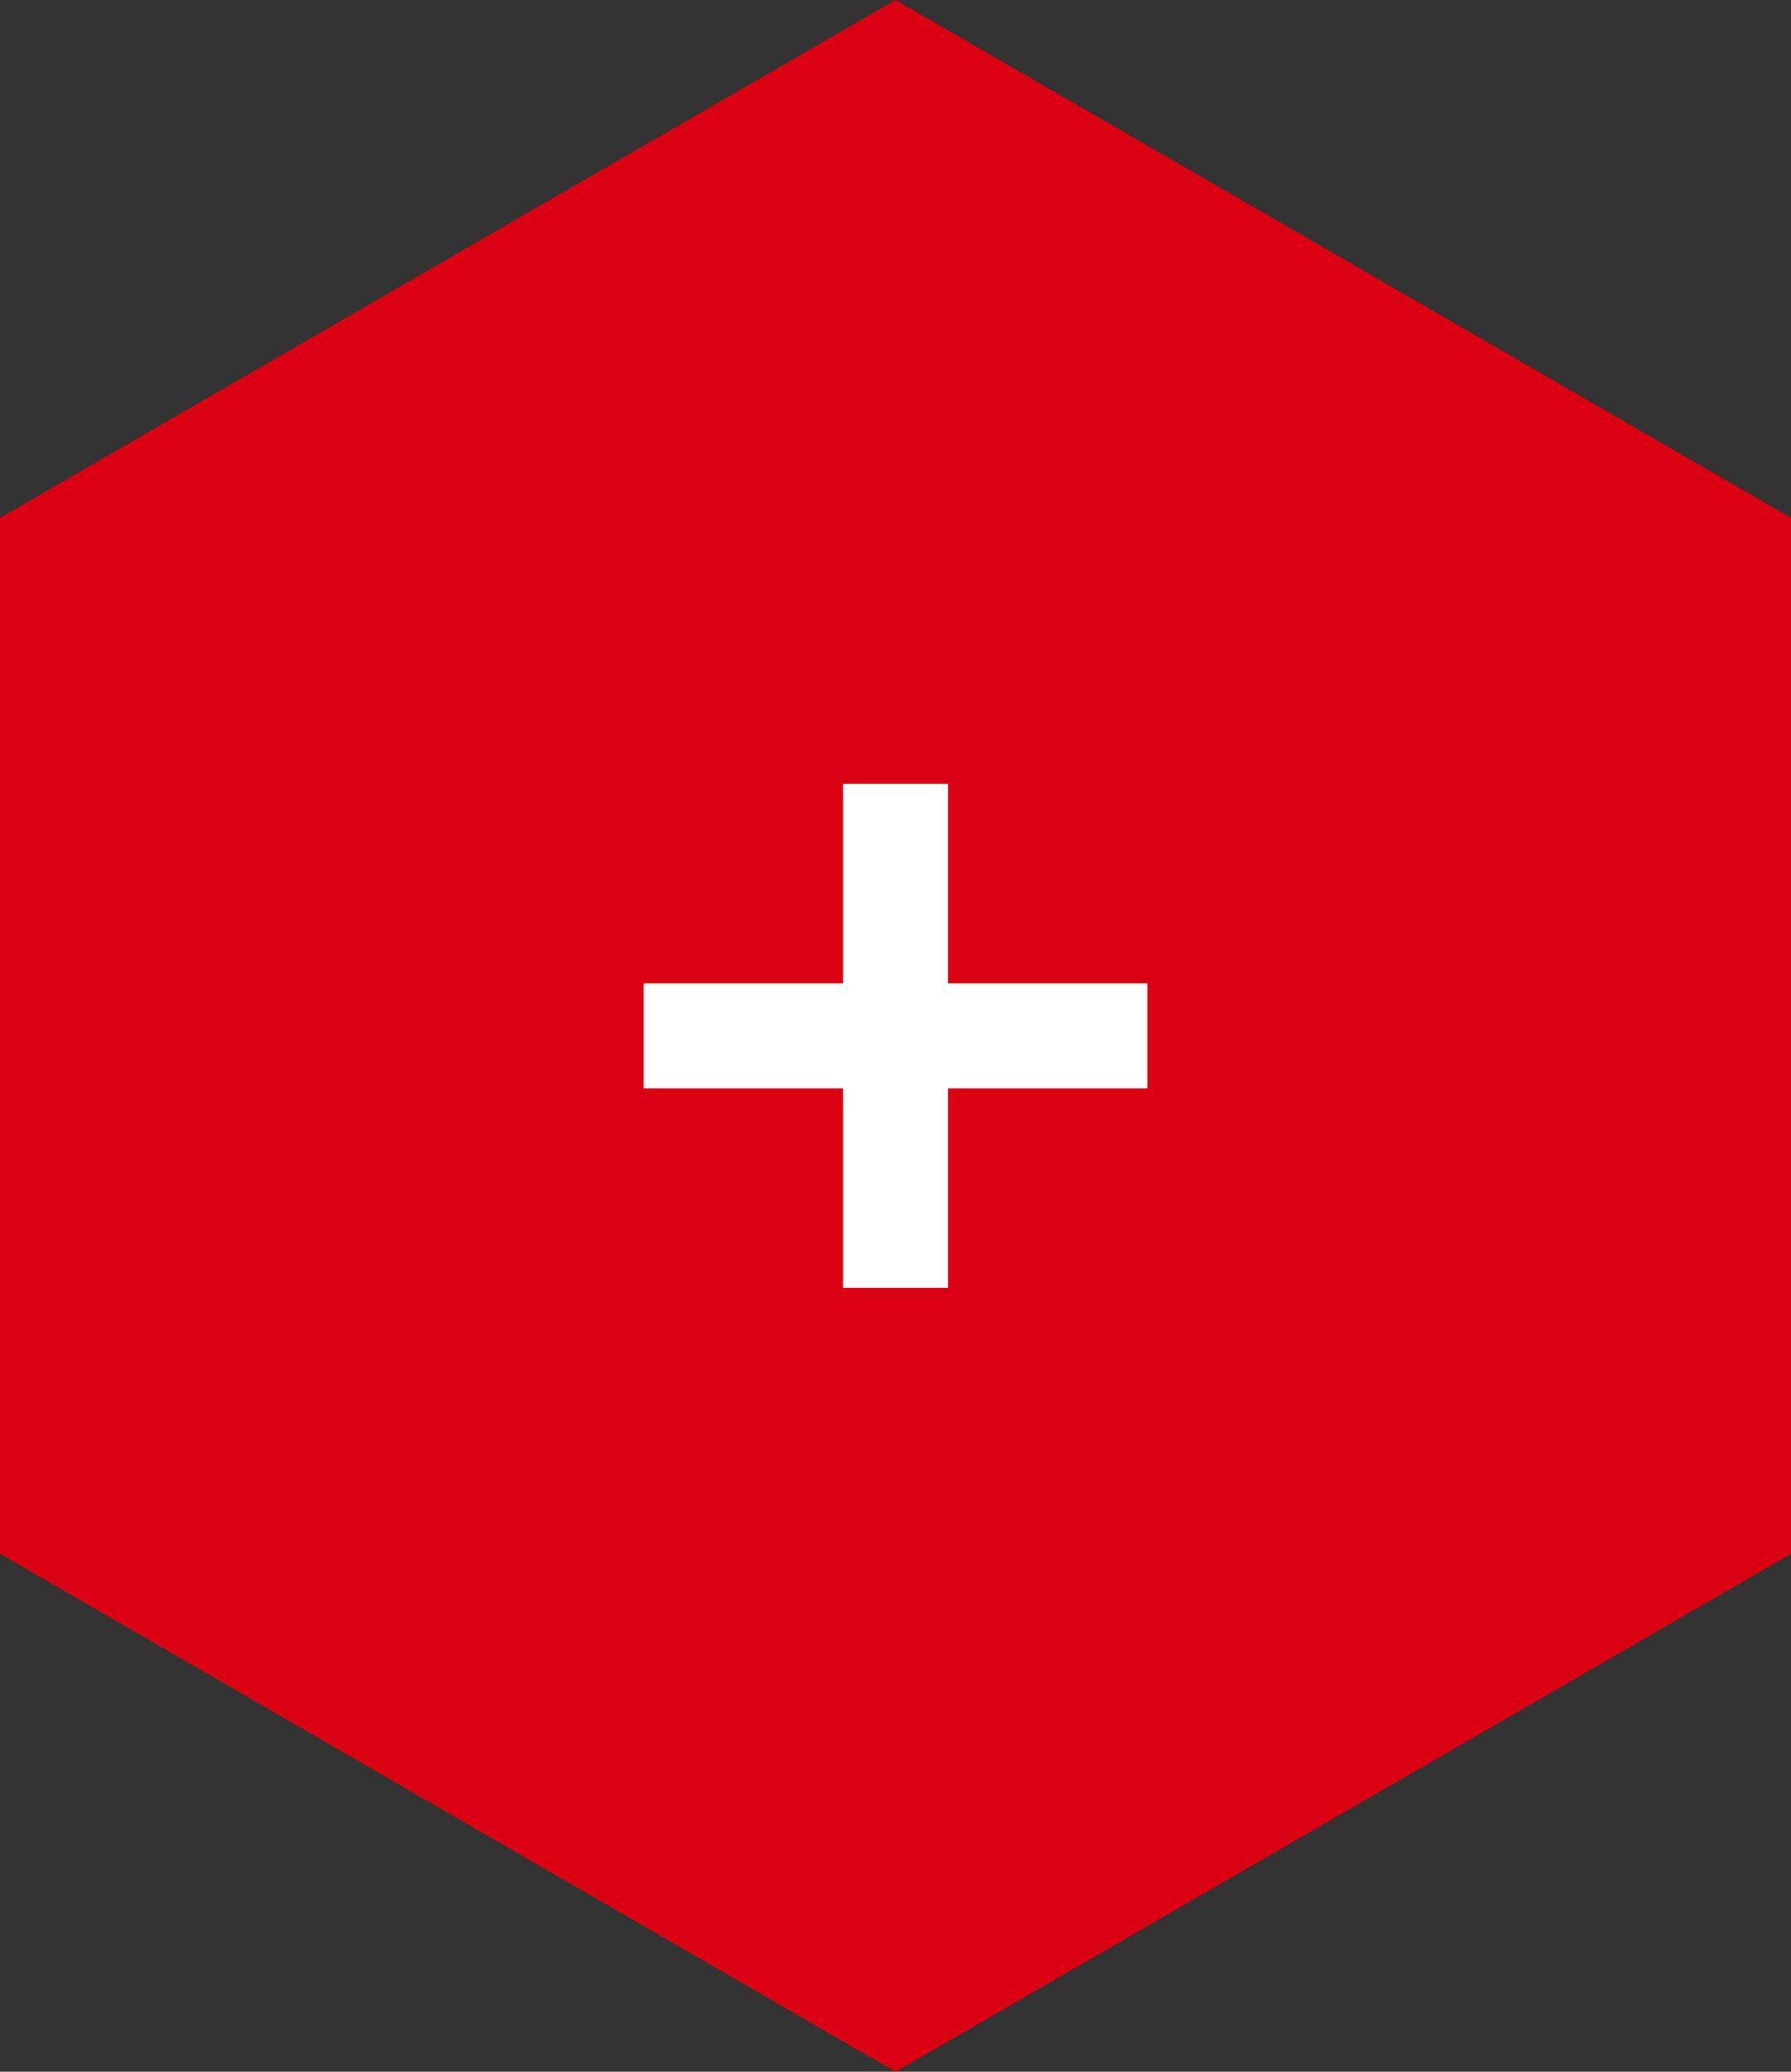
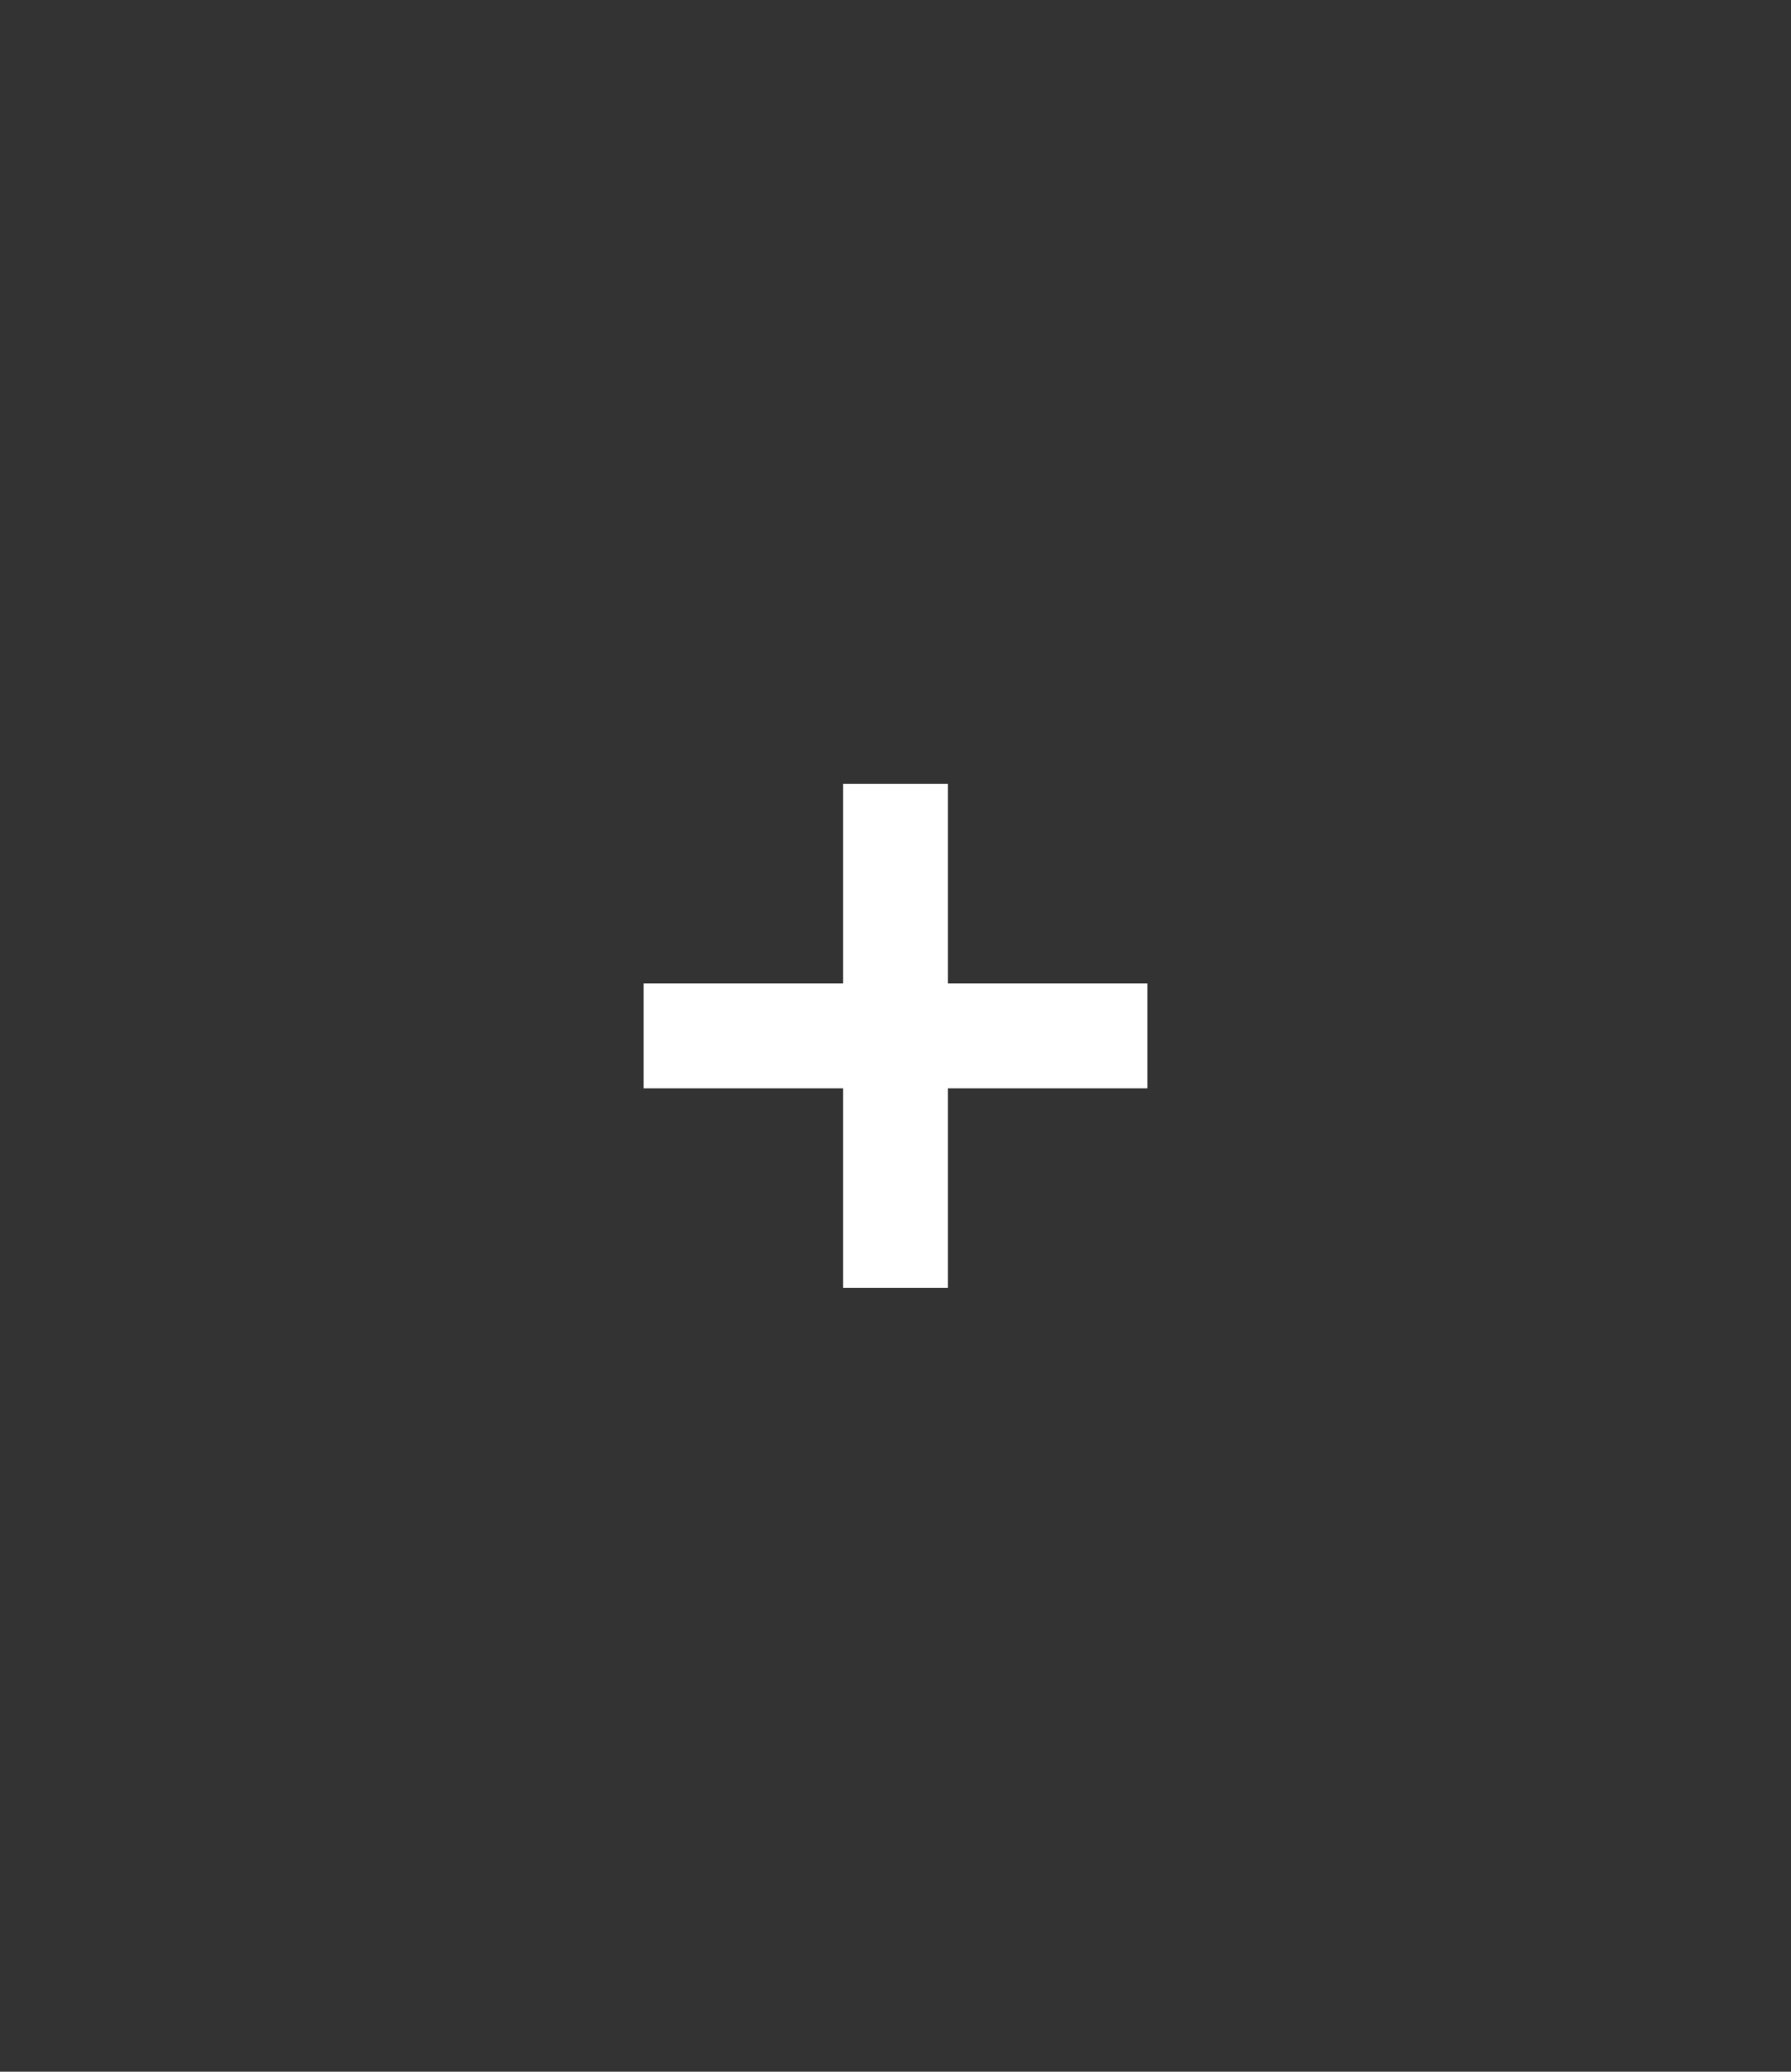
<svg xmlns="http://www.w3.org/2000/svg" width="64" height="74" viewBox="0 0 64 74">
  <rect x="0" y="0" width="64" height="74" fill="#333333" stroke="none" />
  <g id="グループ_9277" data-name="グループ 9277" transform="translate(1041 -956) rotate(90)">
-     <path id="多角形_105" data-name="多角形 105" d="M55.5,0,74,32,55.5,64h-37L0,32,18.5,0Z" transform="translate(956 977)" fill="#db0012" />
-     <path id="iconmonstr-plus-1" d="M17,6.125H9.875V-1H6.125V6.125H-1v3.75H6.125V17h3.75V9.875H17Z" transform="translate(985 1001)" fill="#fff" />
+     <path id="iconmonstr-plus-1" d="M17,6.125H9.875V-1H6.125V6.125H-1v3.75H6.125V17h3.75V9.875H17" transform="translate(985 1001)" fill="#fff" />
  </g>
</svg>